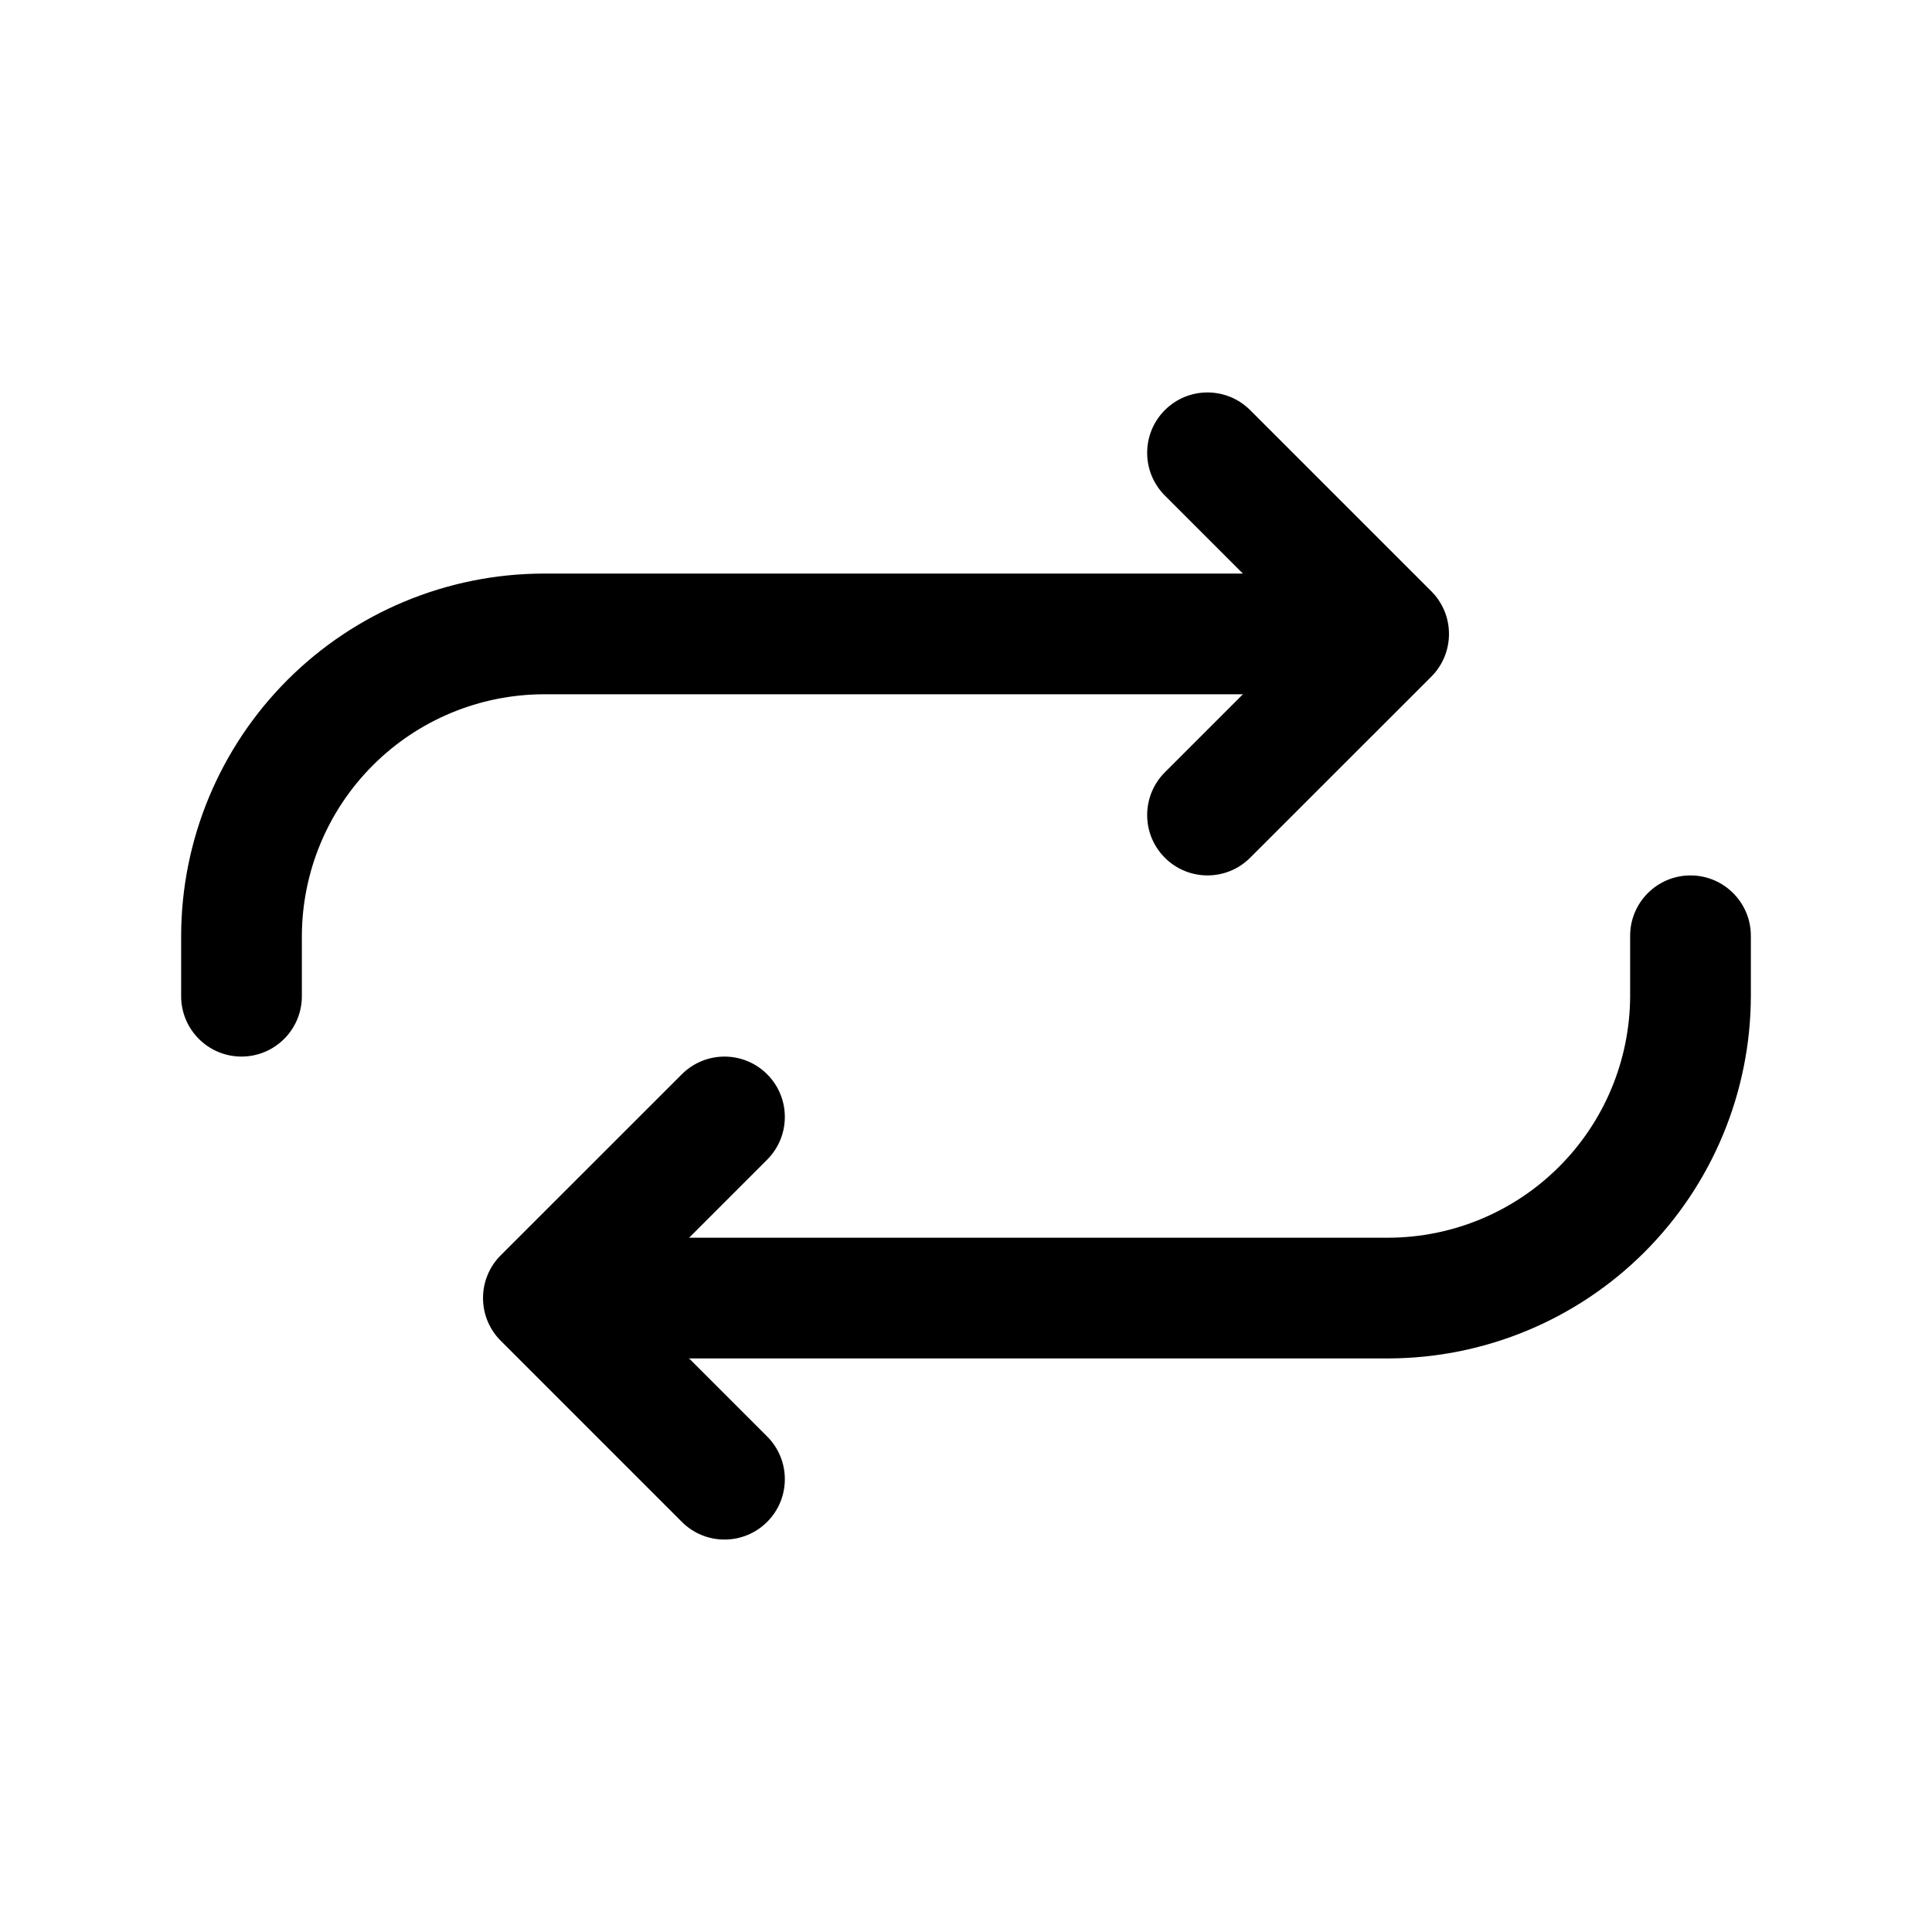
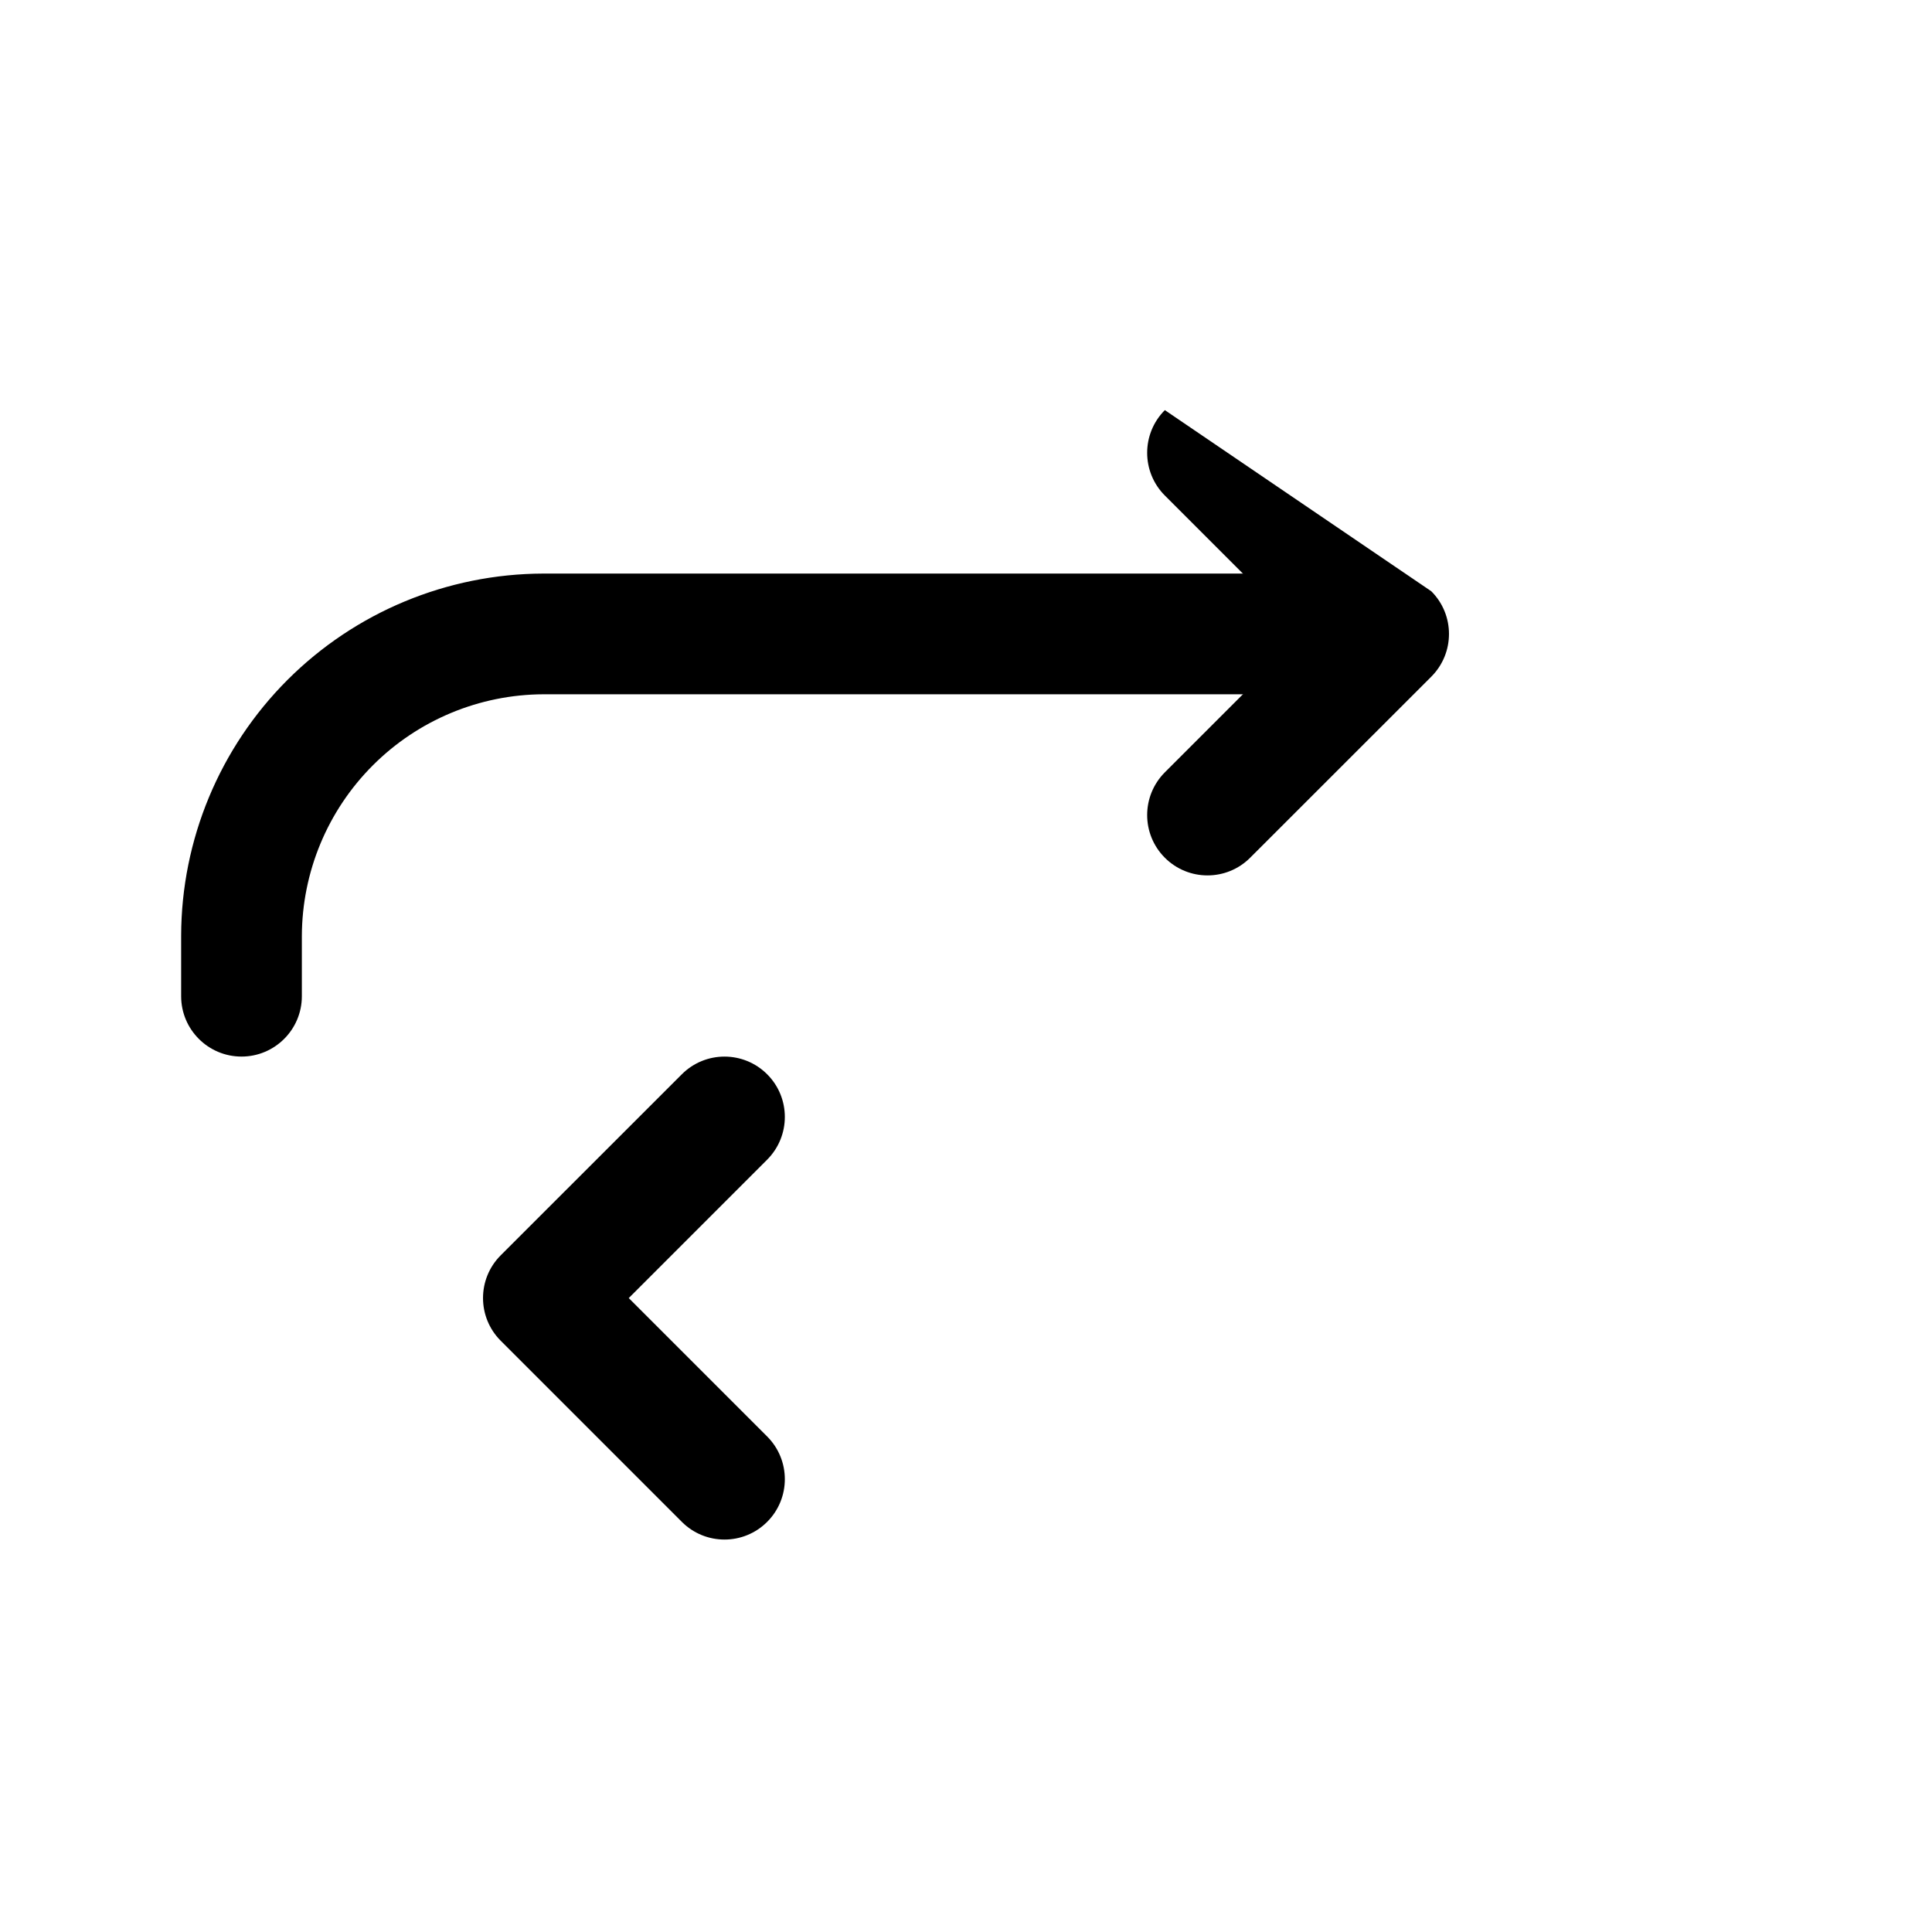
<svg xmlns="http://www.w3.org/2000/svg" width="25" height="25" viewBox="0 0 25 25" fill="none">
-   <path fill-rule="evenodd" clip-rule="evenodd" d="M15.073 5.307C15.378 5.002 15.872 5.002 16.177 5.307L18.521 7.651C18.826 7.956 18.826 8.45 18.521 8.756L16.177 11.099C15.872 11.404 15.378 11.404 15.073 11.099C14.768 10.794 14.768 10.3 15.073 9.994L16.864 8.203L15.073 6.412C14.768 6.107 14.768 5.612 15.073 5.307Z" fill="black" />
+   <path fill-rule="evenodd" clip-rule="evenodd" d="M15.073 5.307L18.521 7.651C18.826 7.956 18.826 8.45 18.521 8.756L16.177 11.099C15.872 11.404 15.378 11.404 15.073 11.099C14.768 10.794 14.768 10.3 15.073 9.994L16.864 8.203L15.073 6.412C14.768 6.107 14.768 5.612 15.073 5.307Z" fill="black" />
  <path fill-rule="evenodd" clip-rule="evenodd" d="M7.029 7.422L7.031 7.422H17.188C17.619 7.422 17.969 7.772 17.969 8.203C17.969 8.635 17.619 8.984 17.188 8.984H7.032C6.204 8.987 5.411 9.317 4.825 9.903C4.239 10.489 3.909 11.282 3.906 12.111V12.891C3.906 13.322 3.556 13.672 3.125 13.672C2.694 13.672 2.344 13.322 2.344 12.891V12.109L2.344 12.107C2.347 10.866 2.842 9.676 3.72 8.798C4.598 7.92 5.787 7.426 7.029 7.422ZM9.927 13.901C10.232 14.206 10.232 14.7 9.927 15.006L8.136 16.797L9.927 18.588C10.232 18.893 10.232 19.388 9.927 19.693C9.622 19.998 9.128 19.998 8.823 19.693L6.479 17.349C6.174 17.044 6.174 16.549 6.479 16.244L8.823 13.901C9.128 13.596 9.622 13.596 9.927 13.901Z" fill="black" />
-   <path fill-rule="evenodd" clip-rule="evenodd" d="M21.875 11.328C22.306 11.328 22.656 11.678 22.656 12.109V12.891L22.656 12.893C22.652 14.134 22.158 15.324 21.28 16.202C20.402 17.08 19.212 17.574 17.971 17.578L17.969 17.578H7.812C7.381 17.578 7.031 17.228 7.031 16.797C7.031 16.365 7.381 16.016 7.812 16.016H17.968C18.796 16.013 19.589 15.683 20.175 15.097C20.761 14.511 21.091 13.718 21.094 12.889V12.109C21.094 11.678 21.444 11.328 21.875 11.328Z" fill="black" />
</svg>